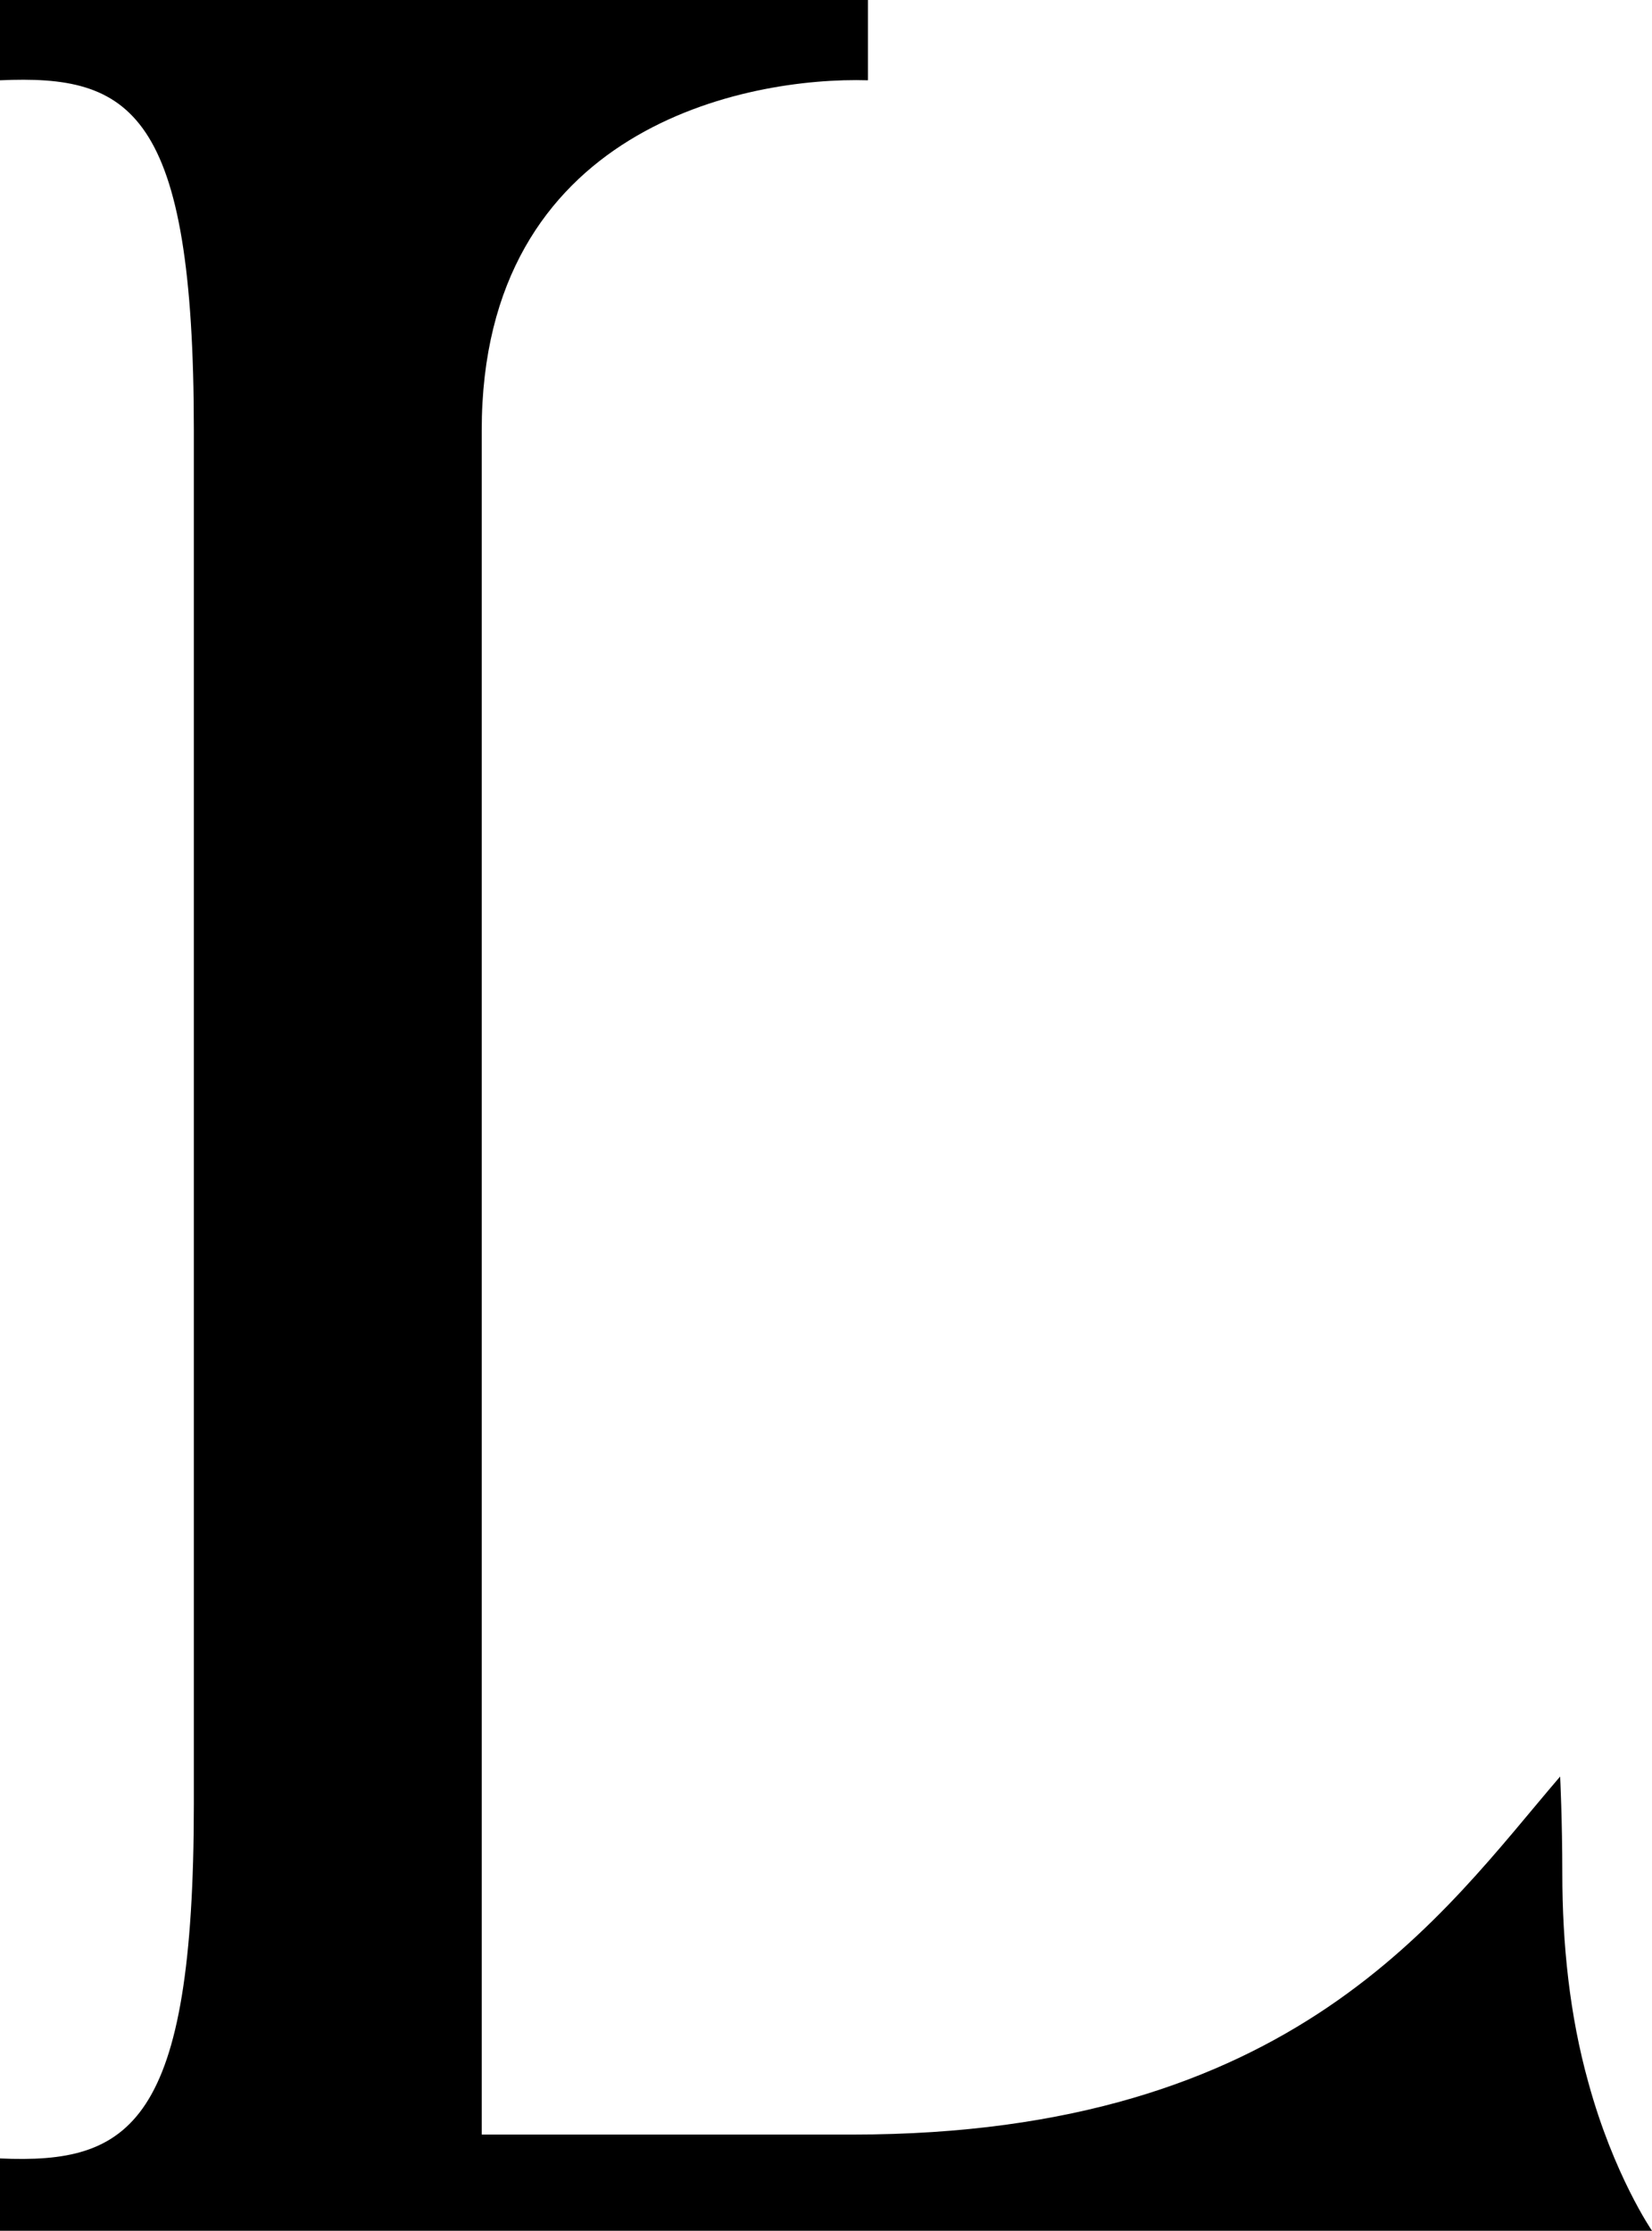
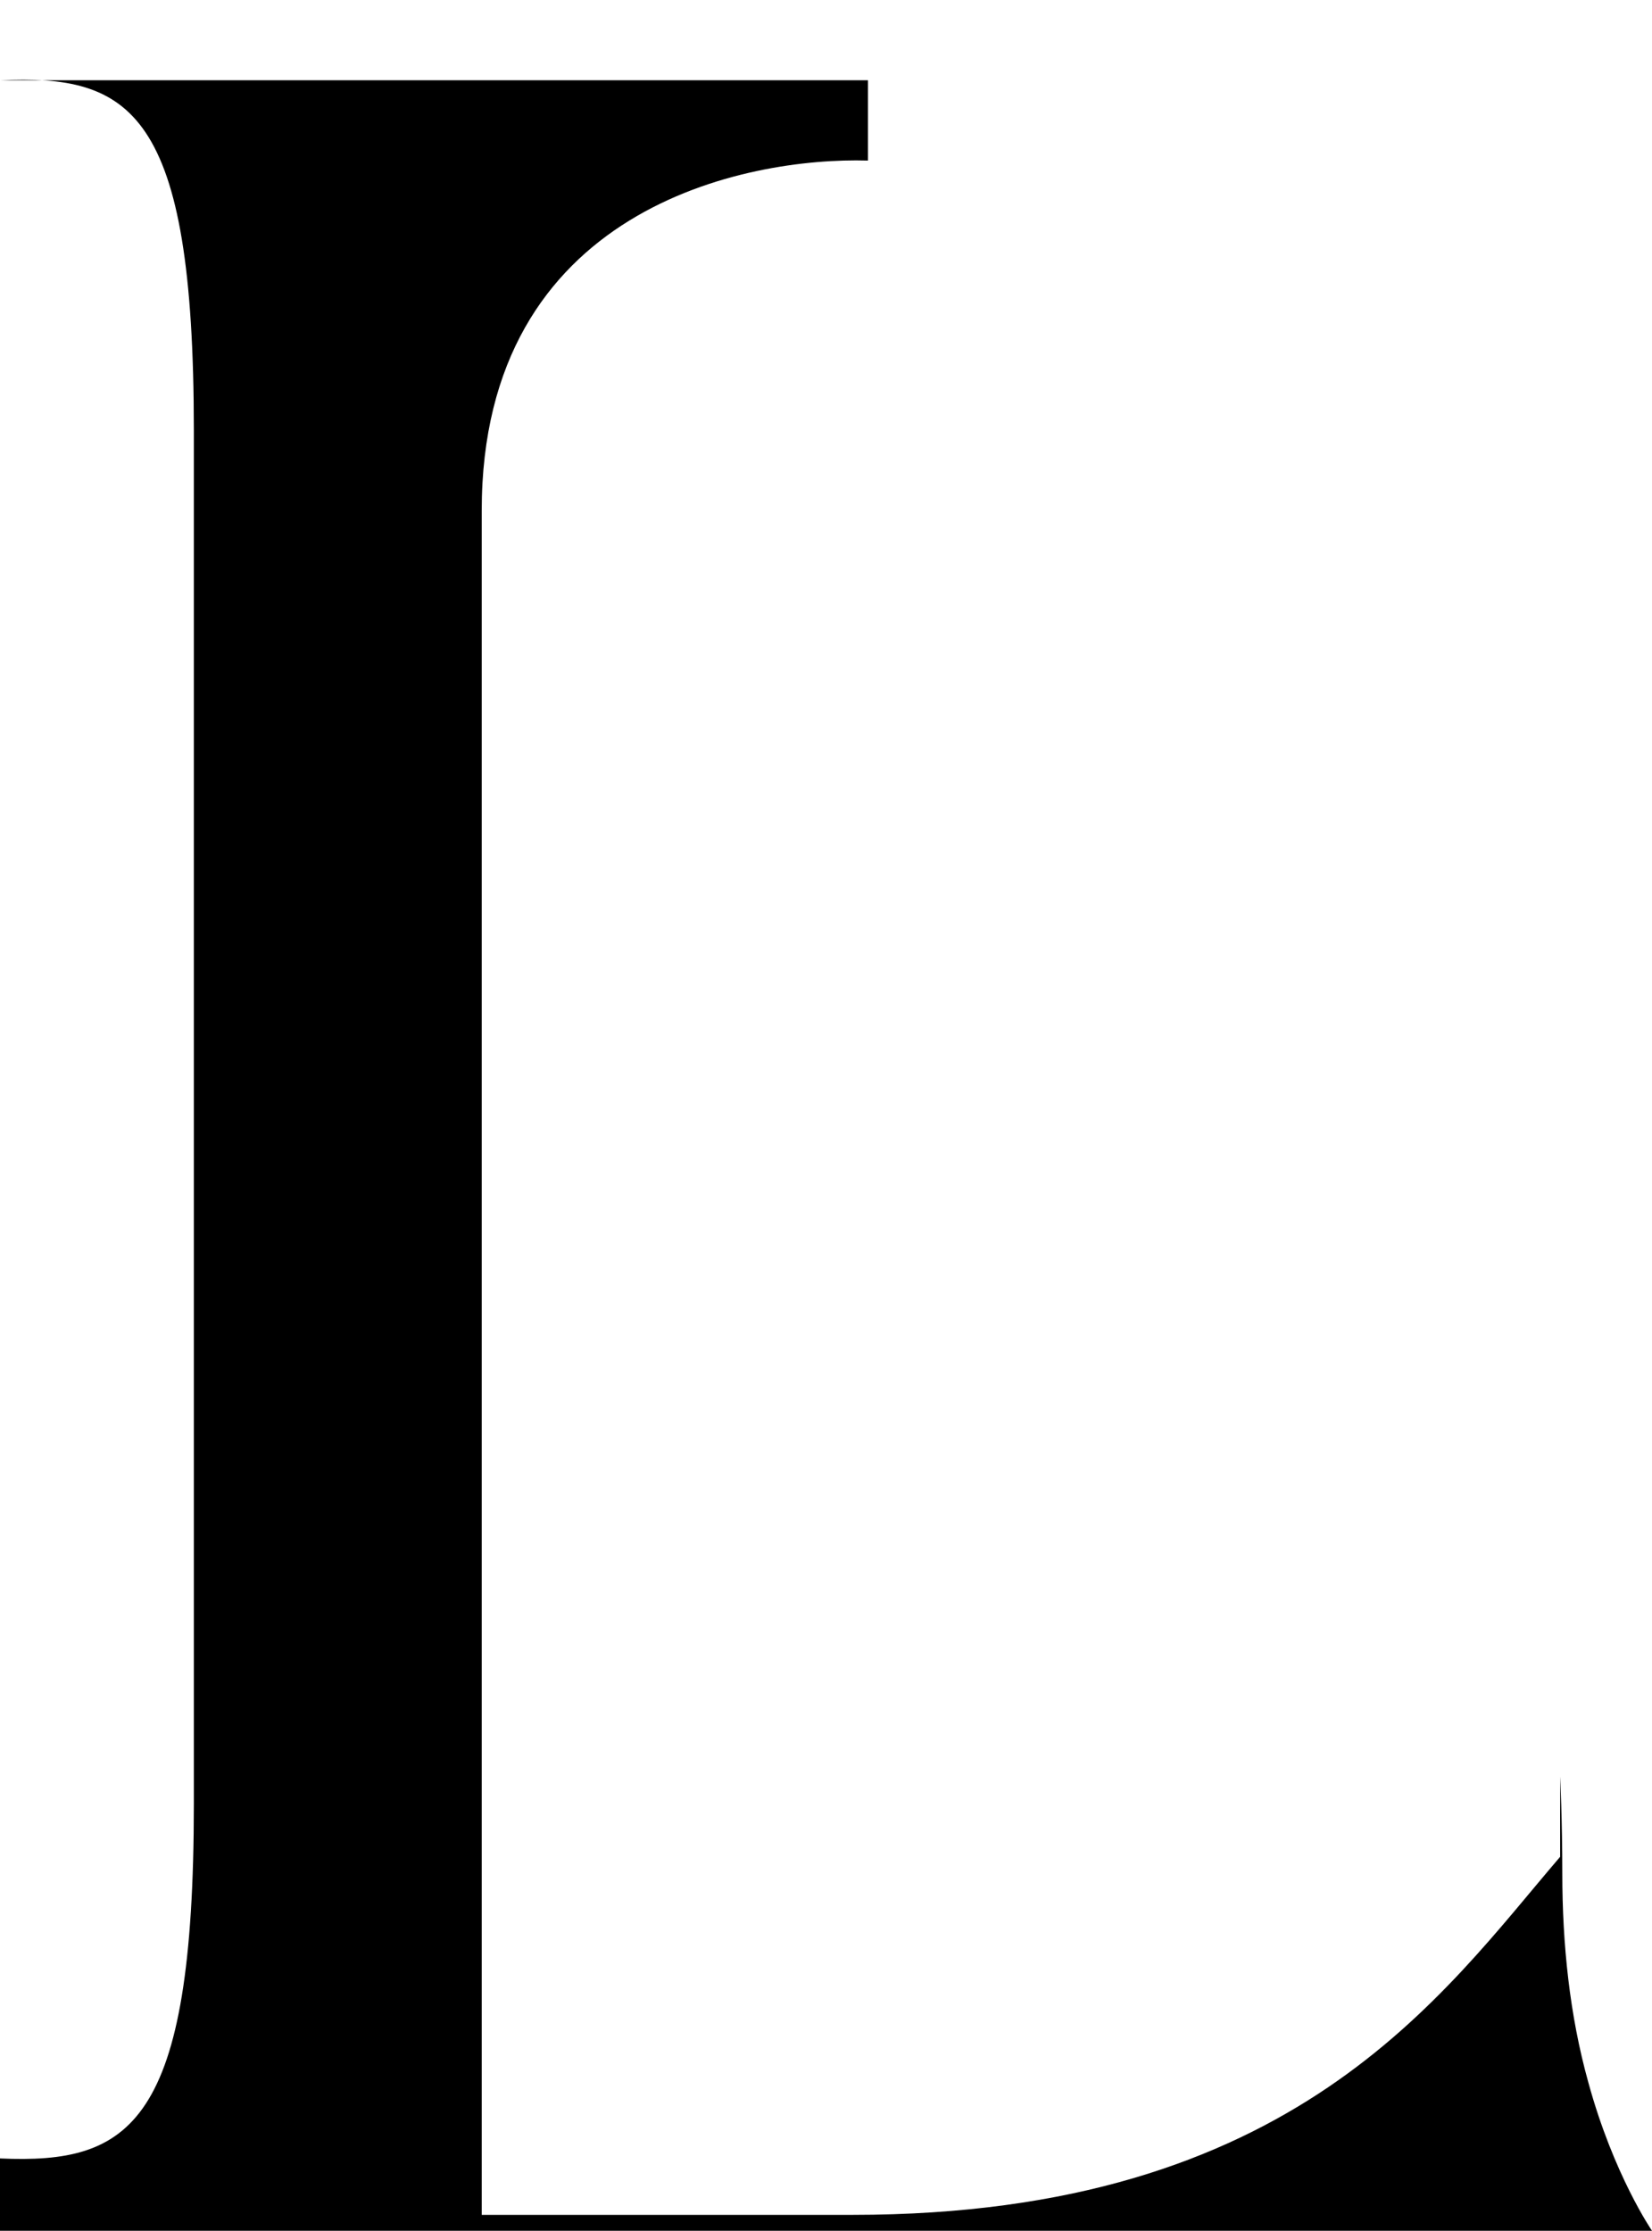
<svg xmlns="http://www.w3.org/2000/svg" id="Layer_2" data-name="Layer 2" viewBox="0 0 22.84 30.84">
  <g id="Layer_1-2" data-name="Layer 1">
-     <path d="M21.57,24.56s.03.61.03,1.34c0,.97.1,1.96.36,2.89.35,1.28.88,2.05.88,2.05H0v-1c1.8.08,2.68-.46,2.68-4.9V5.95C2.68,1.51,1.8,1.03,0,1.11V0h12v1.11c-1.68-.05-5.34.65-5.34,4.84v23.56h5.13c6.11,0,8.15-3.05,9.78-4.95Z" />
+     <path d="M21.57,24.56s.03.61.03,1.34c0,.97.1,1.96.36,2.89.35,1.28.88,2.05.88,2.05H0v-1c1.8.08,2.68-.46,2.68-4.9V5.95C2.68,1.51,1.8,1.03,0,1.11h12v1.11c-1.68-.05-5.34.65-5.34,4.84v23.56h5.13c6.11,0,8.15-3.05,9.78-4.95Z" />
  </g>
</svg>